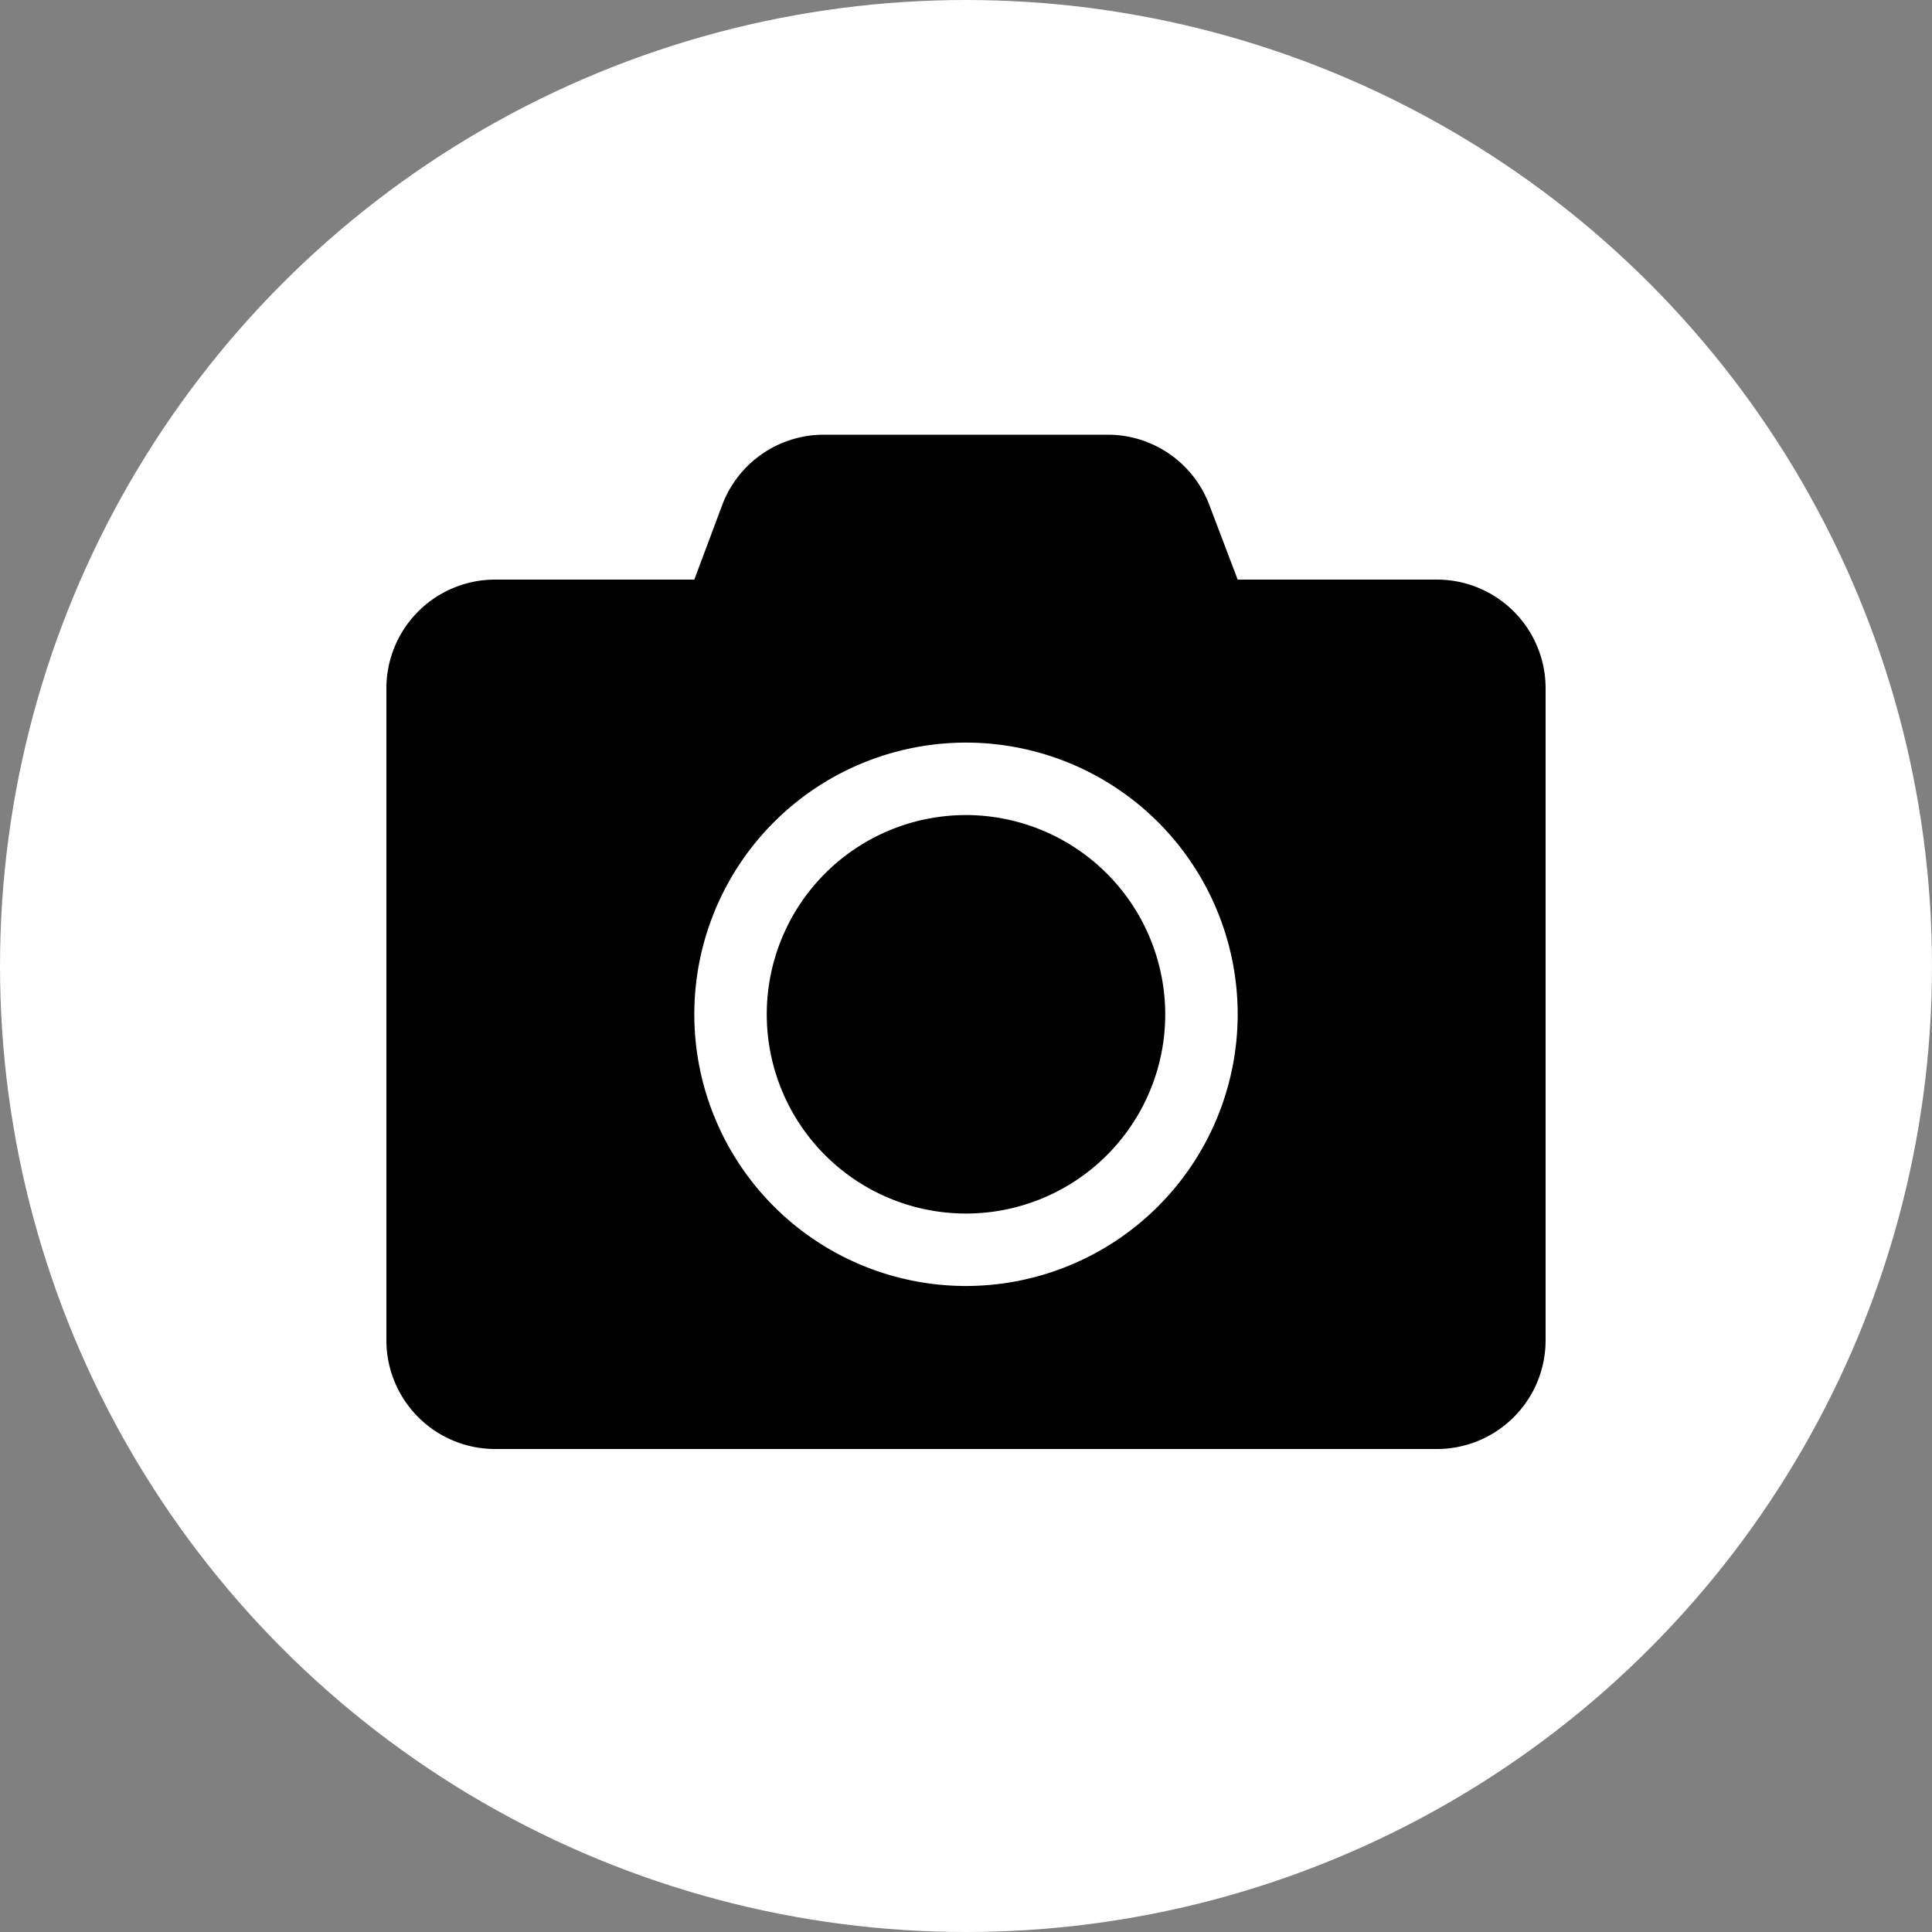
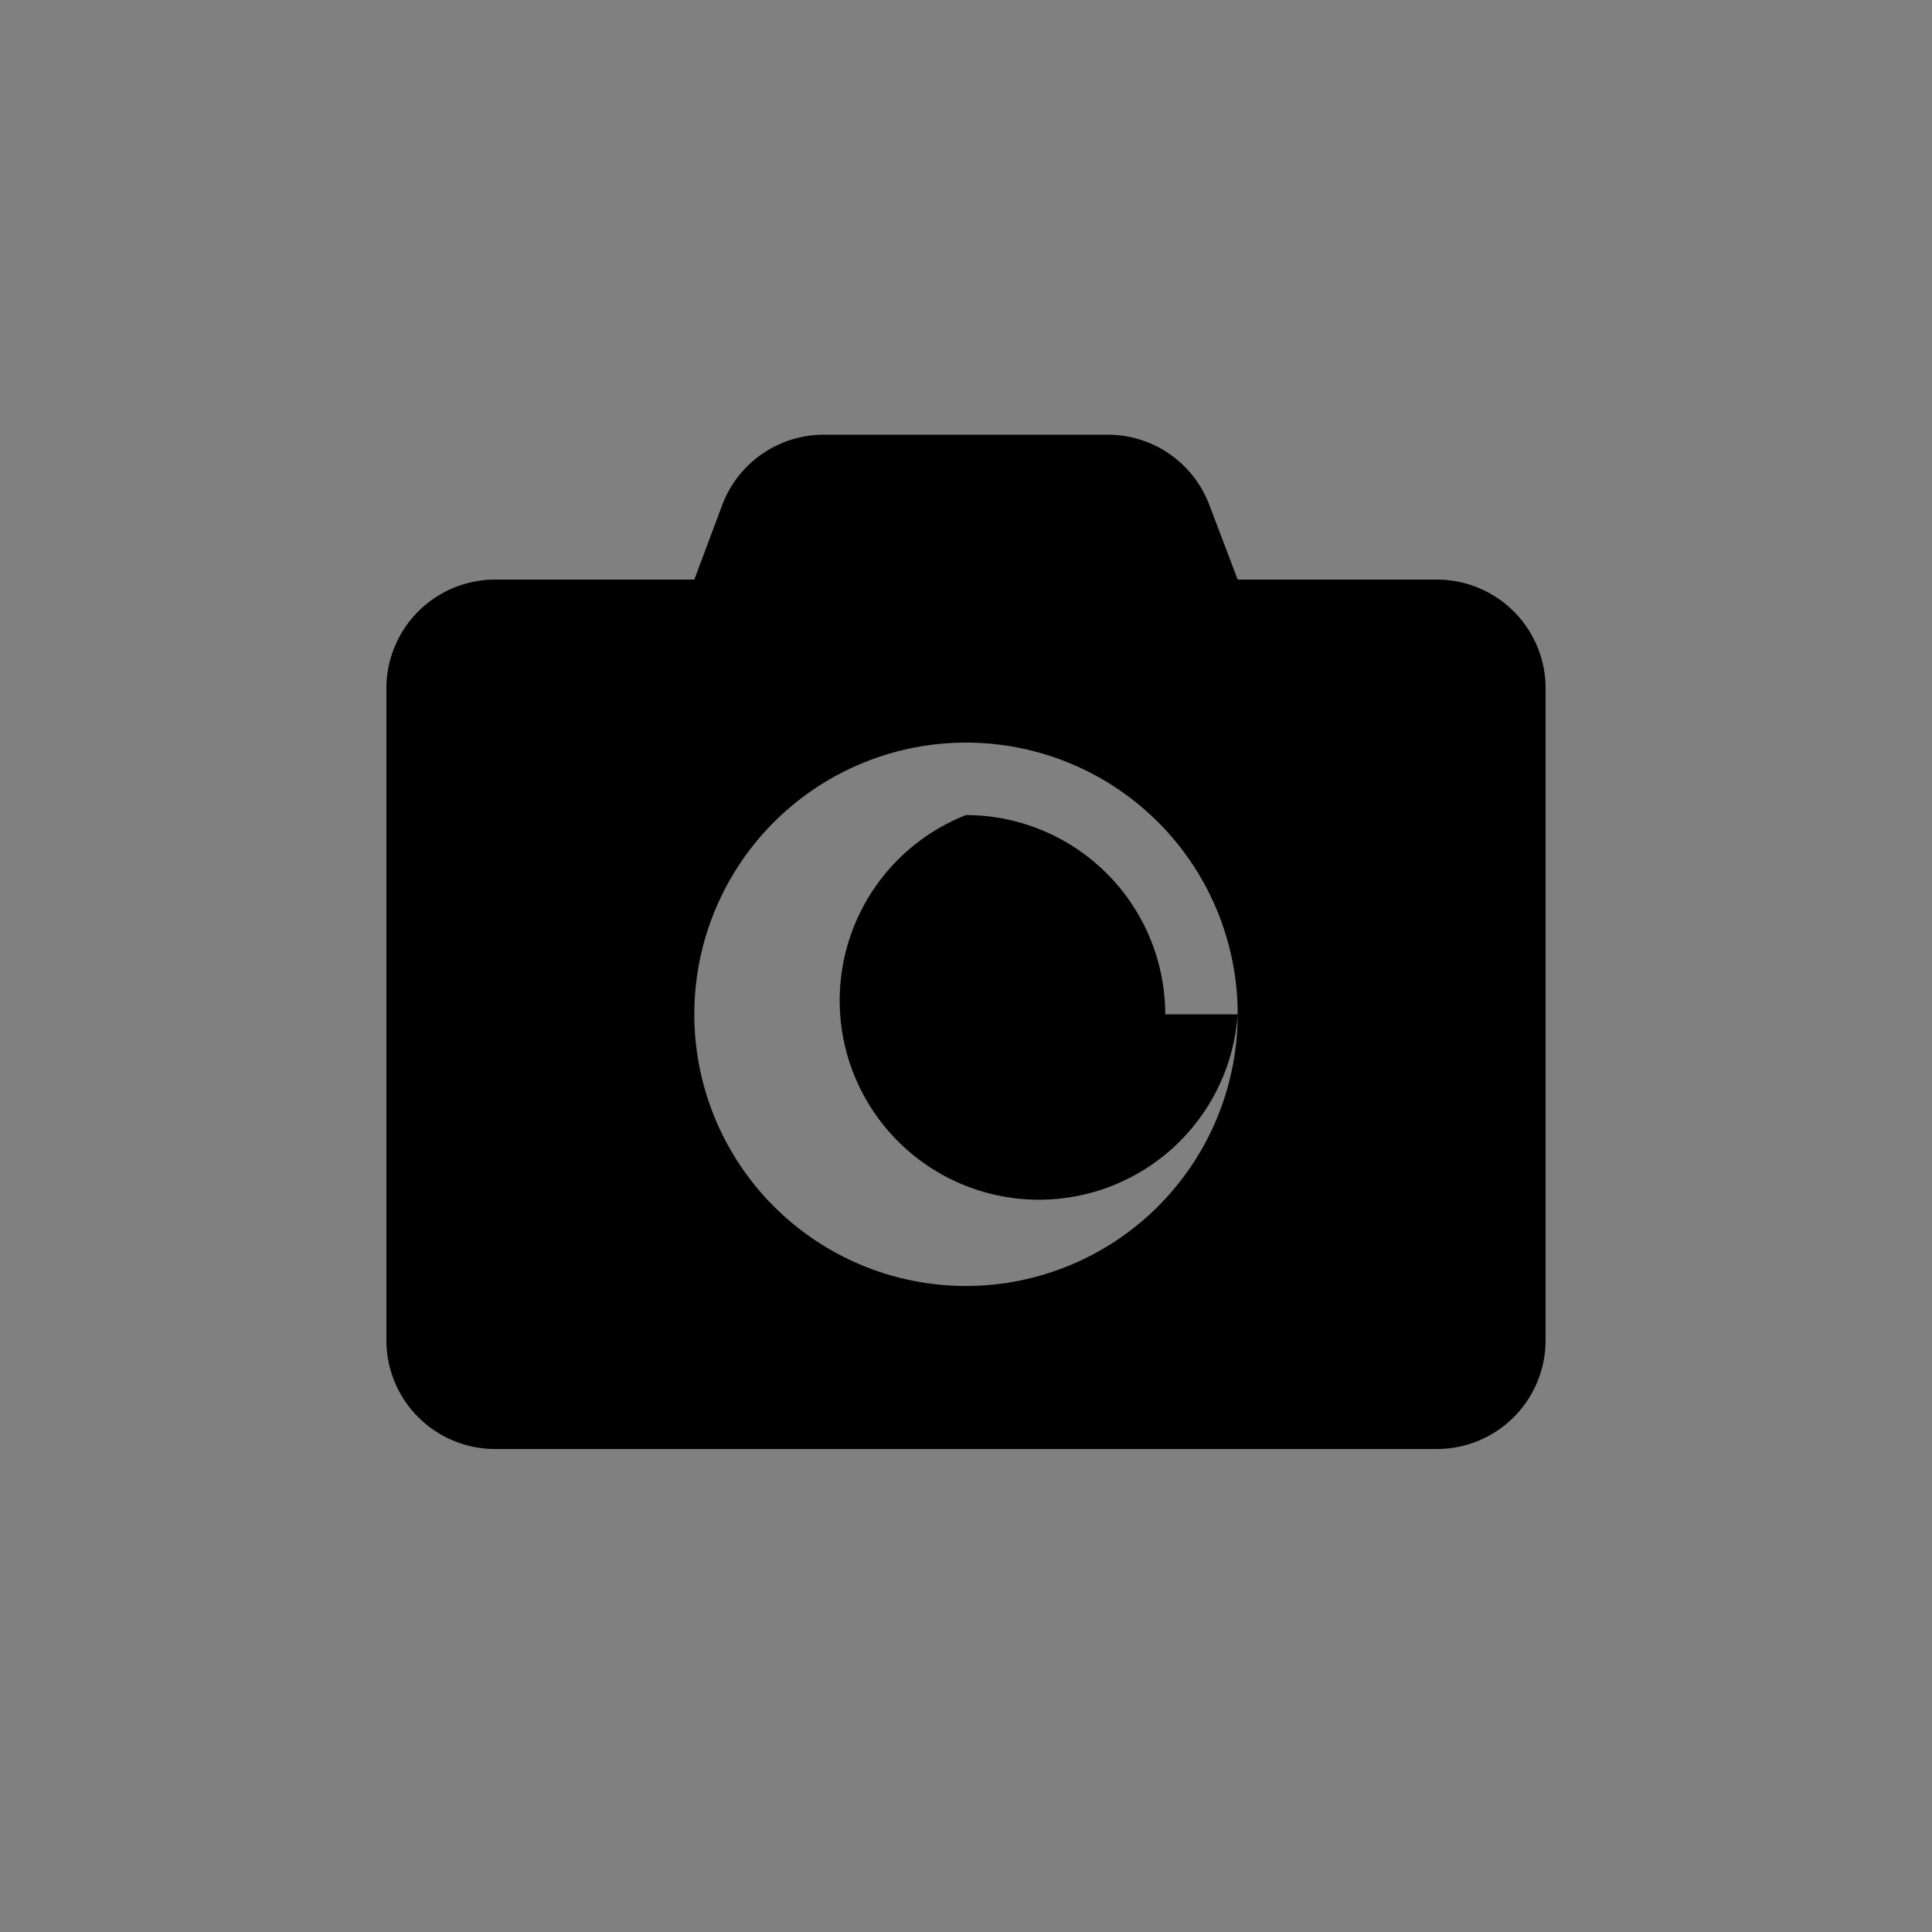
<svg xmlns="http://www.w3.org/2000/svg" width="40" height="40" viewBox="0 0 40 40">
  <rect x="0" y="0" width="40" height="40" fill="#808080" stroke="none" />
  <g id="Group_4863" data-name="Group 4863" transform="translate(10691 -11299)">
    <g id="Group_4862" data-name="Group 4862">
-       <circle id="Ellipse_362" data-name="Ellipse 362" cx="20" cy="20" r="20" transform="translate(-10691 11299)" fill="#fff" />
-       <path id="camera-solid" d="M24,37.25v13.5A2.251,2.251,0,0,1,21.75,53H2.25A2.251,2.251,0,0,1,0,50.75V37.25A2.251,2.251,0,0,1,2.25,35H6.375l.577-1.542A2.247,2.247,0,0,1,9.056,32h5.883a2.247,2.247,0,0,1,2.1,1.458L17.625,35H21.75A2.251,2.251,0,0,1,24,37.25ZM17.625,44A5.625,5.625,0,1,0,12,49.625,5.629,5.629,0,0,0,17.625,44Zm-1.5,0A4.125,4.125,0,1,1,12,39.875,4.131,4.131,0,0,1,16.125,44Z" transform="translate(-10683 11276)" />
+       <path id="camera-solid" d="M24,37.25v13.5A2.251,2.251,0,0,1,21.75,53H2.25A2.251,2.251,0,0,1,0,50.75V37.25A2.251,2.251,0,0,1,2.25,35H6.375l.577-1.542A2.247,2.247,0,0,1,9.056,32h5.883a2.247,2.247,0,0,1,2.1,1.458L17.625,35H21.75A2.251,2.251,0,0,1,24,37.25ZM17.625,44A5.625,5.625,0,1,0,12,49.625,5.629,5.629,0,0,0,17.625,44ZA4.125,4.125,0,1,1,12,39.875,4.131,4.131,0,0,1,16.125,44Z" transform="translate(-10683 11276)" />
    </g>
  </g>
</svg>